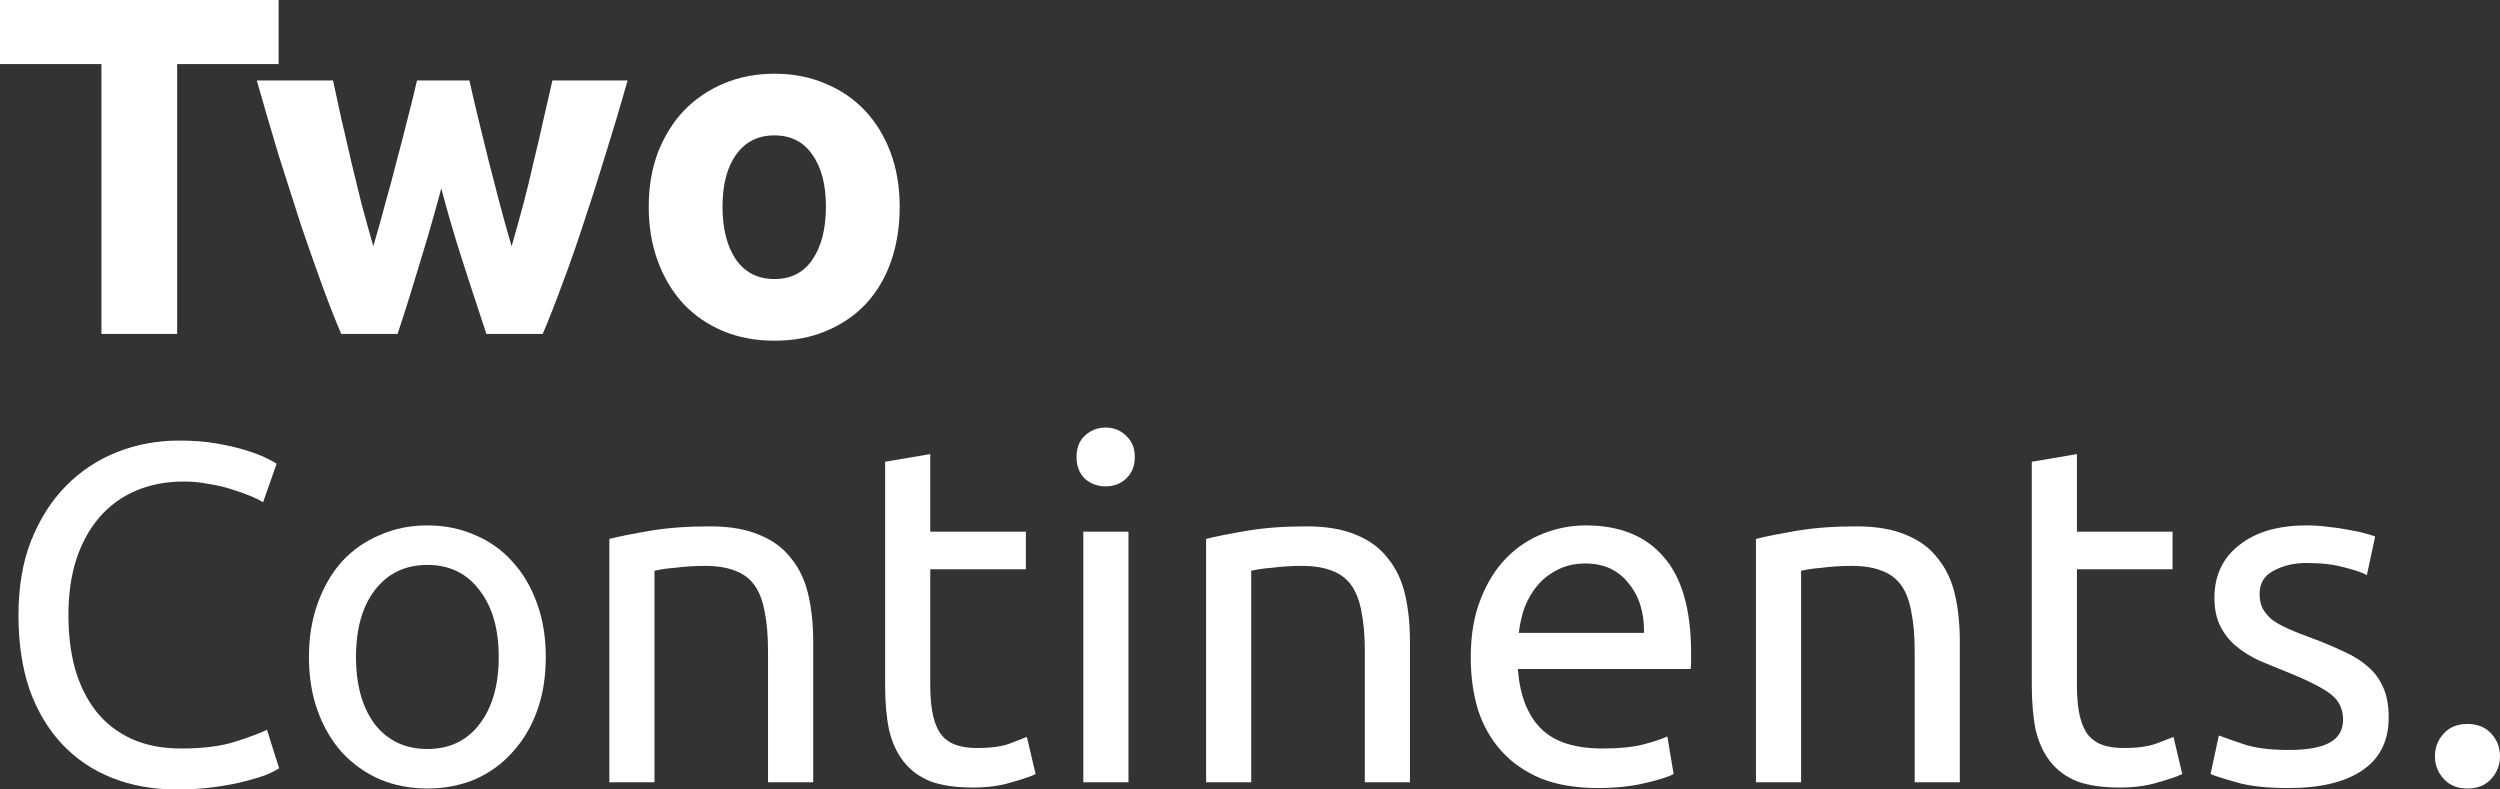
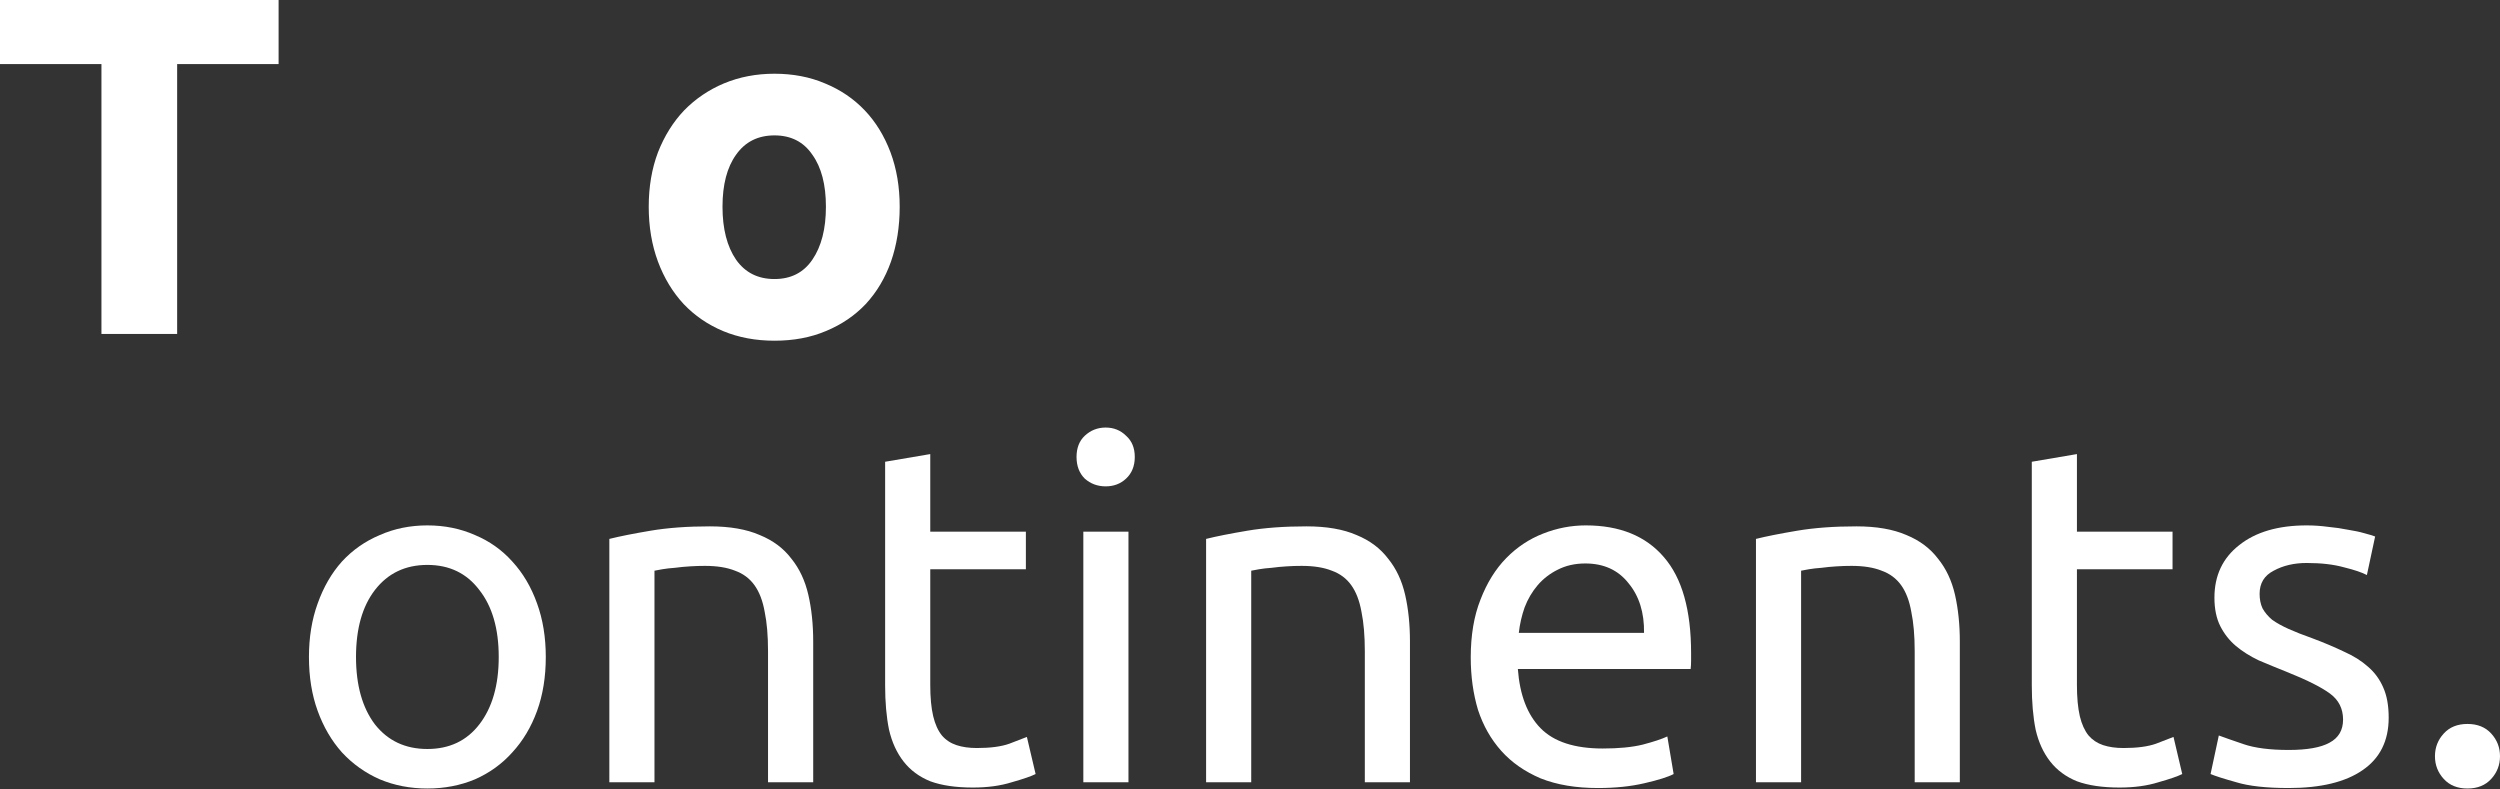
<svg xmlns="http://www.w3.org/2000/svg" width="57" height="18" viewBox="0 0 57 18" fill="none">
  <rect x="0" y="0" width="57" height="18" fill="#333333" stroke="none" />
  <path d="M6.352 0V1.461H4.039V7.614H2.313V1.461H0V0H6.352Z" fill="white" />
-   <path d="M10.061 4.296C9.913 4.853 9.754 5.406 9.585 5.955C9.422 6.505 9.249 7.058 9.065 7.614H7.781C7.648 7.307 7.504 6.94 7.349 6.516C7.194 6.091 7.032 5.629 6.862 5.131C6.7 4.626 6.53 4.095 6.353 3.538C6.183 2.974 6.017 2.406 5.855 1.835H7.593C7.652 2.099 7.714 2.388 7.781 2.703C7.855 3.011 7.928 3.329 8.002 3.659C8.083 3.988 8.164 4.322 8.246 4.659C8.334 4.988 8.423 5.307 8.511 5.615C8.607 5.292 8.699 4.963 8.788 4.626C8.884 4.289 8.972 3.959 9.053 3.637C9.142 3.307 9.223 2.992 9.297 2.692C9.378 2.384 9.448 2.099 9.507 1.835H10.702C10.761 2.099 10.828 2.384 10.902 2.692C10.975 2.992 11.053 3.307 11.134 3.637C11.215 3.959 11.3 4.289 11.389 4.626C11.477 4.963 11.569 5.292 11.665 5.615C11.754 5.307 11.842 4.988 11.931 4.659C12.019 4.322 12.101 3.988 12.174 3.659C12.255 3.329 12.329 3.011 12.396 2.703C12.47 2.388 12.536 2.099 12.595 1.835H14.31C14.148 2.406 13.978 2.974 13.801 3.538C13.632 4.095 13.462 4.626 13.292 5.131C13.13 5.629 12.967 6.091 12.805 6.516C12.65 6.94 12.506 7.307 12.373 7.614H11.09C10.905 7.058 10.725 6.505 10.547 5.955C10.37 5.406 10.208 4.853 10.061 4.296Z" fill="white" />
  <path d="M20.513 4.714C20.513 5.168 20.447 5.585 20.314 5.966C20.181 6.34 19.989 6.662 19.738 6.933C19.487 7.197 19.185 7.402 18.831 7.548C18.484 7.695 18.093 7.768 17.658 7.768C17.23 7.768 16.839 7.695 16.485 7.548C16.138 7.402 15.839 7.197 15.588 6.933C15.337 6.662 15.142 6.34 15.002 5.966C14.861 5.585 14.791 5.168 14.791 4.714C14.791 4.259 14.861 3.846 15.002 3.472C15.149 3.098 15.348 2.78 15.599 2.516C15.857 2.252 16.16 2.047 16.507 1.901C16.861 1.754 17.244 1.681 17.658 1.681C18.078 1.681 18.462 1.754 18.808 1.901C19.163 2.047 19.465 2.252 19.716 2.516C19.967 2.78 20.162 3.098 20.303 3.472C20.443 3.846 20.513 4.259 20.513 4.714ZM18.831 4.714C18.831 4.208 18.727 3.813 18.521 3.527C18.322 3.234 18.034 3.087 17.658 3.087C17.281 3.087 16.99 3.234 16.783 3.527C16.577 3.813 16.473 4.208 16.473 4.714C16.473 5.219 16.577 5.622 16.783 5.922C16.99 6.215 17.281 6.362 17.658 6.362C18.034 6.362 18.322 6.215 18.521 5.922C18.727 5.622 18.831 5.219 18.831 4.714Z" fill="white" />
-   <path d="M4.028 18C3.49 18 2.999 17.912 2.556 17.736C2.114 17.561 1.734 17.304 1.417 16.967C1.099 16.63 0.852 16.216 0.675 15.726C0.505 15.227 0.421 14.66 0.421 14.023C0.421 13.385 0.516 12.821 0.708 12.331C0.907 11.832 1.173 11.415 1.505 11.078C1.837 10.741 2.224 10.485 2.667 10.309C3.11 10.133 3.582 10.045 4.084 10.045C4.401 10.045 4.685 10.067 4.936 10.111C5.194 10.155 5.415 10.206 5.6 10.265C5.792 10.323 5.947 10.382 6.065 10.441C6.183 10.499 6.264 10.543 6.308 10.572L5.998 11.451C5.932 11.408 5.836 11.36 5.711 11.309C5.585 11.257 5.441 11.206 5.279 11.155C5.124 11.104 4.951 11.063 4.759 11.034C4.574 10.997 4.386 10.979 4.194 10.979C3.789 10.979 3.423 11.049 3.099 11.188C2.774 11.327 2.497 11.528 2.269 11.792C2.04 12.056 1.863 12.378 1.738 12.759C1.619 13.133 1.56 13.554 1.56 14.023C1.56 14.477 1.612 14.891 1.715 15.264C1.826 15.638 1.988 15.96 2.202 16.231C2.416 16.495 2.682 16.7 2.999 16.846C3.324 16.993 3.7 17.066 4.128 17.066C4.622 17.066 5.032 17.015 5.356 16.912C5.681 16.81 5.925 16.718 6.087 16.638L6.364 17.517C6.312 17.553 6.22 17.601 6.087 17.659C5.954 17.711 5.788 17.762 5.589 17.813C5.39 17.864 5.157 17.908 4.892 17.945C4.626 17.982 4.338 18 4.028 18Z" fill="white" />
  <path d="M12.444 14.979C12.444 15.433 12.378 15.843 12.245 16.209C12.112 16.575 11.924 16.89 11.681 17.154C11.445 17.418 11.161 17.623 10.829 17.769C10.497 17.908 10.135 17.978 9.744 17.978C9.353 17.978 8.992 17.908 8.66 17.769C8.328 17.623 8.04 17.418 7.796 17.154C7.56 16.89 7.376 16.575 7.243 16.209C7.11 15.843 7.044 15.433 7.044 14.979C7.044 14.532 7.11 14.125 7.243 13.759C7.376 13.385 7.56 13.067 7.796 12.803C8.04 12.539 8.328 12.338 8.66 12.199C8.992 12.052 9.353 11.979 9.744 11.979C10.135 11.979 10.497 12.052 10.829 12.199C11.161 12.338 11.445 12.539 11.681 12.803C11.924 13.067 12.112 13.385 12.245 13.759C12.378 14.125 12.444 14.532 12.444 14.979ZM11.371 14.979C11.371 14.334 11.223 13.825 10.928 13.451C10.64 13.07 10.246 12.88 9.744 12.88C9.242 12.88 8.844 13.07 8.549 13.451C8.261 13.825 8.117 14.334 8.117 14.979C8.117 15.623 8.261 16.136 8.549 16.517C8.844 16.89 9.242 17.077 9.744 17.077C10.246 17.077 10.64 16.89 10.928 16.517C11.223 16.136 11.371 15.623 11.371 14.979Z" fill="white" />
  <path d="M13.893 12.287C14.129 12.228 14.442 12.166 14.833 12.1C15.224 12.034 15.674 12.001 16.183 12.001C16.641 12.001 17.021 12.067 17.323 12.199C17.626 12.323 17.866 12.503 18.043 12.737C18.227 12.964 18.356 13.239 18.43 13.561C18.504 13.883 18.541 14.239 18.541 14.627V17.835H17.511V14.847C17.511 14.495 17.486 14.195 17.434 13.946C17.39 13.697 17.312 13.495 17.201 13.341C17.091 13.188 16.943 13.078 16.759 13.012C16.574 12.938 16.346 12.902 16.073 12.902C15.962 12.902 15.848 12.905 15.73 12.913C15.612 12.92 15.497 12.931 15.386 12.946C15.283 12.953 15.187 12.964 15.099 12.979C15.018 12.993 14.959 13.004 14.922 13.012V17.835H13.893V12.287Z" fill="white" />
  <path d="M21.21 12.122H23.39V12.979H21.21V15.616C21.21 15.901 21.232 16.14 21.277 16.33C21.321 16.513 21.387 16.66 21.476 16.769C21.564 16.872 21.675 16.945 21.808 16.989C21.941 17.033 22.096 17.055 22.273 17.055C22.582 17.055 22.83 17.022 23.014 16.956C23.206 16.883 23.339 16.832 23.413 16.802L23.612 17.648C23.508 17.7 23.328 17.762 23.069 17.835C22.811 17.916 22.516 17.956 22.184 17.956C21.793 17.956 21.468 17.908 21.21 17.813C20.959 17.711 20.756 17.561 20.602 17.363C20.447 17.165 20.336 16.923 20.27 16.638C20.21 16.345 20.181 16.008 20.181 15.627V10.528L21.21 10.353V12.122Z" fill="white" />
  <path d="M25.729 17.835H24.7V12.122H25.729V17.835ZM25.209 11.089C25.025 11.089 24.866 11.03 24.733 10.913C24.608 10.789 24.545 10.624 24.545 10.419C24.545 10.214 24.608 10.052 24.733 9.935C24.866 9.811 25.025 9.748 25.209 9.748C25.394 9.748 25.549 9.811 25.674 9.935C25.807 10.052 25.873 10.214 25.873 10.419C25.873 10.624 25.807 10.789 25.674 10.913C25.549 11.03 25.394 11.089 25.209 11.089Z" fill="white" />
  <path d="M27.499 12.287C27.735 12.228 28.049 12.166 28.44 12.1C28.831 12.034 29.281 12.001 29.79 12.001C30.247 12.001 30.628 12.067 30.93 12.199C31.233 12.323 31.472 12.503 31.649 12.737C31.834 12.964 31.963 13.239 32.037 13.561C32.111 13.883 32.147 14.239 32.147 14.627V17.835H31.118V14.847C31.118 14.495 31.092 14.195 31.041 13.946C30.996 13.697 30.919 13.495 30.808 13.341C30.698 13.188 30.55 13.078 30.366 13.012C30.181 12.938 29.952 12.902 29.679 12.902C29.569 12.902 29.454 12.905 29.336 12.913C29.218 12.92 29.104 12.931 28.993 12.946C28.89 12.953 28.794 12.964 28.706 12.979C28.624 12.993 28.565 13.004 28.528 13.012V17.835H27.499V12.287Z" fill="white" />
  <path d="M33.533 14.989C33.533 14.484 33.607 14.044 33.755 13.671C33.902 13.29 34.097 12.975 34.341 12.726C34.584 12.477 34.865 12.29 35.182 12.166C35.499 12.041 35.824 11.979 36.156 11.979C36.931 11.979 37.525 12.221 37.938 12.704C38.351 13.18 38.557 13.909 38.557 14.891C38.557 14.934 38.557 14.993 38.557 15.066C38.557 15.132 38.554 15.194 38.547 15.253H34.607C34.651 15.847 34.824 16.297 35.127 16.605C35.429 16.912 35.901 17.066 36.543 17.066C36.905 17.066 37.207 17.037 37.451 16.978C37.702 16.912 37.89 16.85 38.015 16.791L38.159 17.648C38.034 17.714 37.812 17.784 37.495 17.857C37.185 17.93 36.831 17.967 36.433 17.967C35.931 17.967 35.496 17.894 35.127 17.747C34.765 17.593 34.466 17.385 34.23 17.121C33.994 16.857 33.817 16.546 33.699 16.187C33.589 15.821 33.533 15.422 33.533 14.989ZM37.484 14.429C37.491 13.968 37.373 13.59 37.13 13.297C36.894 12.997 36.566 12.847 36.145 12.847C35.909 12.847 35.699 12.895 35.514 12.99C35.337 13.078 35.186 13.195 35.06 13.341C34.935 13.488 34.835 13.656 34.762 13.847C34.695 14.037 34.651 14.231 34.629 14.429H37.484Z" fill="white" />
  <path d="M40.036 12.287C40.272 12.228 40.586 12.166 40.977 12.1C41.368 12.034 41.818 12.001 42.327 12.001C42.784 12.001 43.164 12.067 43.467 12.199C43.769 12.323 44.009 12.503 44.186 12.737C44.371 12.964 44.5 13.239 44.574 13.561C44.647 13.883 44.684 14.239 44.684 14.627V17.835H43.655V14.847C43.655 14.495 43.629 14.195 43.577 13.946C43.533 13.697 43.456 13.495 43.345 13.341C43.234 13.188 43.087 13.078 42.902 13.012C42.718 12.938 42.489 12.902 42.216 12.902C42.105 12.902 41.991 12.905 41.873 12.913C41.755 12.92 41.641 12.931 41.53 12.946C41.427 12.953 41.331 12.964 41.242 12.979C41.161 12.993 41.102 13.004 41.065 13.012V17.835H40.036V12.287Z" fill="white" />
  <path d="M47.354 12.122H49.534V12.979H47.354V15.616C47.354 15.901 47.376 16.14 47.42 16.33C47.464 16.513 47.531 16.66 47.619 16.769C47.708 16.872 47.819 16.945 47.951 16.989C48.084 17.033 48.239 17.055 48.416 17.055C48.726 17.055 48.973 17.022 49.158 16.956C49.349 16.883 49.482 16.832 49.556 16.802L49.755 17.648C49.652 17.7 49.471 17.762 49.213 17.835C48.955 17.916 48.66 17.956 48.328 17.956C47.937 17.956 47.612 17.908 47.354 17.813C47.103 17.711 46.9 17.561 46.745 17.363C46.59 17.165 46.479 16.923 46.413 16.638C46.354 16.345 46.325 16.008 46.325 15.627V10.528L47.354 10.353V12.122Z" fill="white" />
  <path d="M52.183 17.099C52.603 17.099 52.913 17.044 53.112 16.934C53.319 16.824 53.422 16.648 53.422 16.407C53.422 16.158 53.323 15.96 53.123 15.813C52.924 15.667 52.596 15.502 52.138 15.319C51.917 15.231 51.703 15.143 51.496 15.055C51.297 14.96 51.124 14.85 50.976 14.726C50.829 14.601 50.711 14.451 50.622 14.275C50.534 14.1 50.489 13.883 50.489 13.627C50.489 13.122 50.678 12.722 51.054 12.429C51.43 12.129 51.943 11.979 52.592 11.979C52.755 11.979 52.917 11.99 53.079 12.012C53.241 12.027 53.393 12.049 53.533 12.078C53.673 12.1 53.795 12.125 53.898 12.155C54.009 12.184 54.094 12.21 54.153 12.232L53.965 13.111C53.854 13.052 53.68 12.993 53.444 12.935C53.208 12.869 52.924 12.836 52.592 12.836C52.304 12.836 52.054 12.895 51.84 13.012C51.626 13.122 51.519 13.297 51.519 13.539C51.519 13.664 51.541 13.774 51.585 13.869C51.637 13.964 51.711 14.052 51.806 14.132C51.91 14.206 52.035 14.275 52.183 14.341C52.33 14.407 52.507 14.477 52.714 14.55C52.987 14.652 53.23 14.755 53.444 14.858C53.658 14.953 53.839 15.066 53.987 15.198C54.142 15.33 54.26 15.491 54.341 15.682C54.422 15.865 54.462 16.092 54.462 16.363C54.462 16.89 54.263 17.29 53.865 17.561C53.474 17.831 52.913 17.967 52.183 17.967C51.674 17.967 51.275 17.923 50.987 17.835C50.7 17.755 50.504 17.692 50.401 17.648L50.589 16.769C50.707 16.813 50.895 16.879 51.154 16.967C51.412 17.055 51.755 17.099 52.183 17.099Z" fill="white" />
  <path d="M57 17.242C57 17.44 56.934 17.612 56.801 17.758C56.668 17.905 56.487 17.978 56.258 17.978C56.03 17.978 55.849 17.905 55.716 17.758C55.583 17.612 55.517 17.44 55.517 17.242C55.517 17.044 55.583 16.872 55.716 16.726C55.849 16.579 56.03 16.506 56.258 16.506C56.487 16.506 56.668 16.579 56.801 16.726C56.934 16.872 57 17.044 57 17.242Z" fill="white" />
</svg>